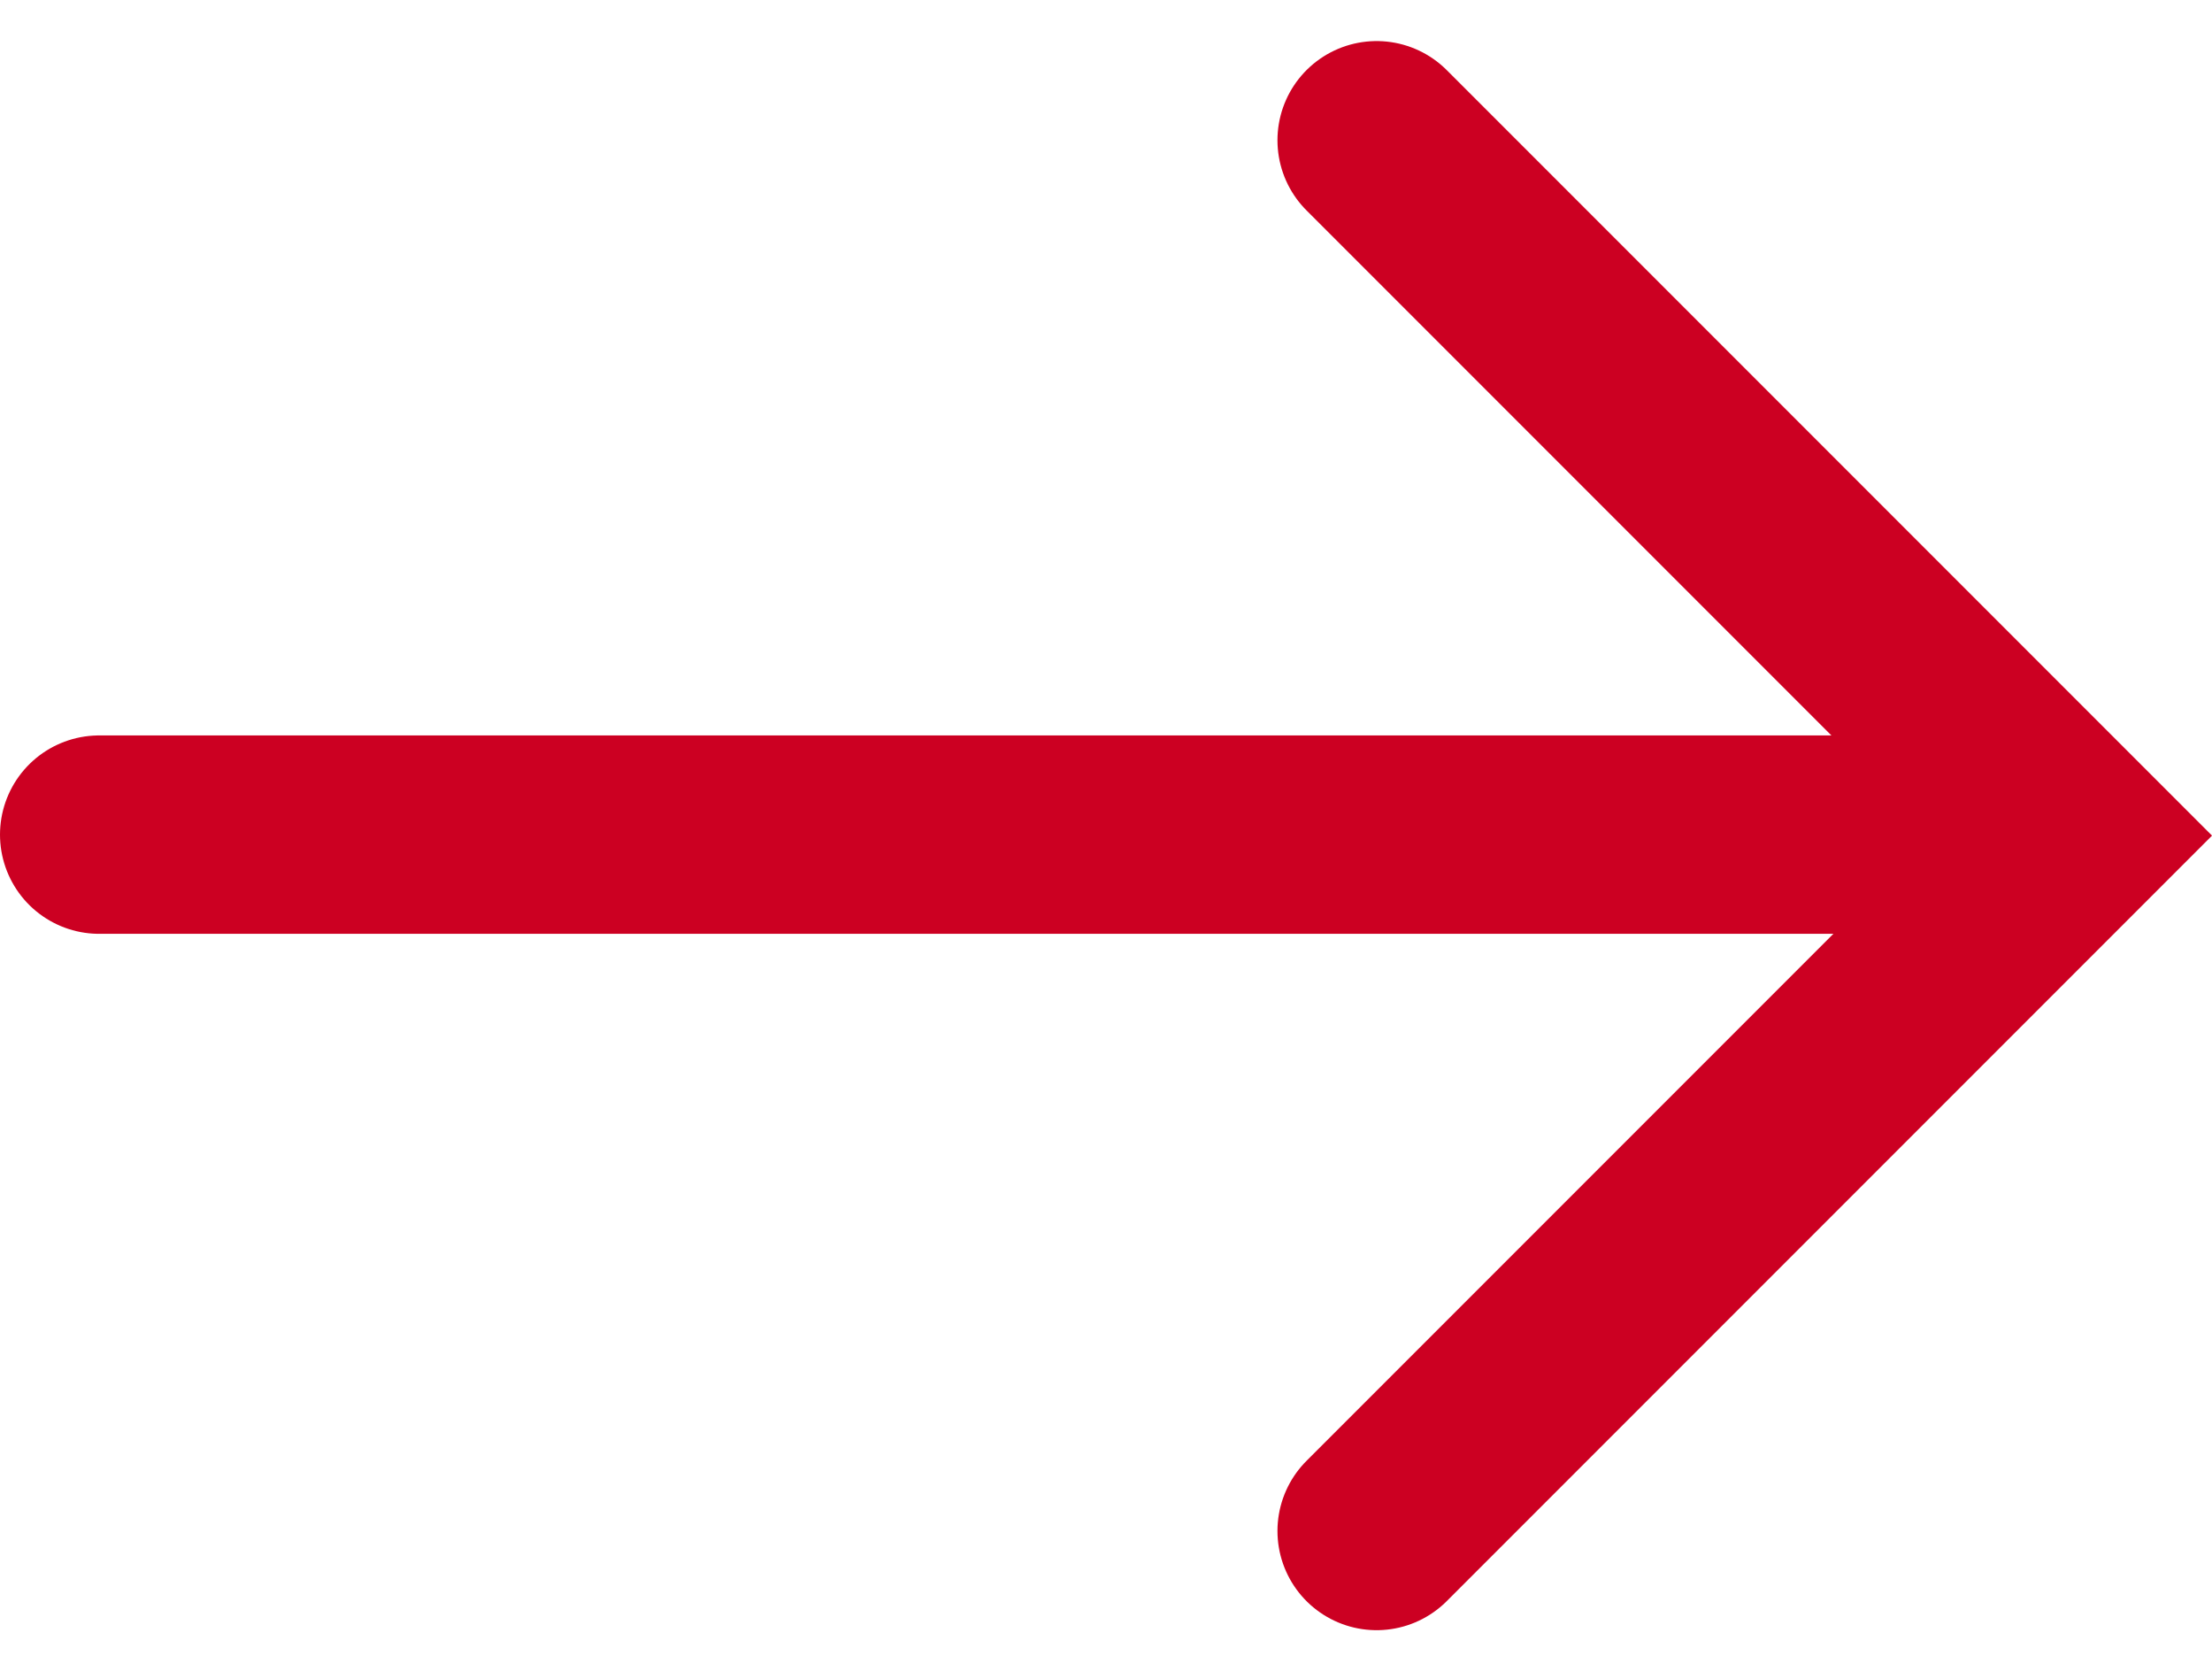
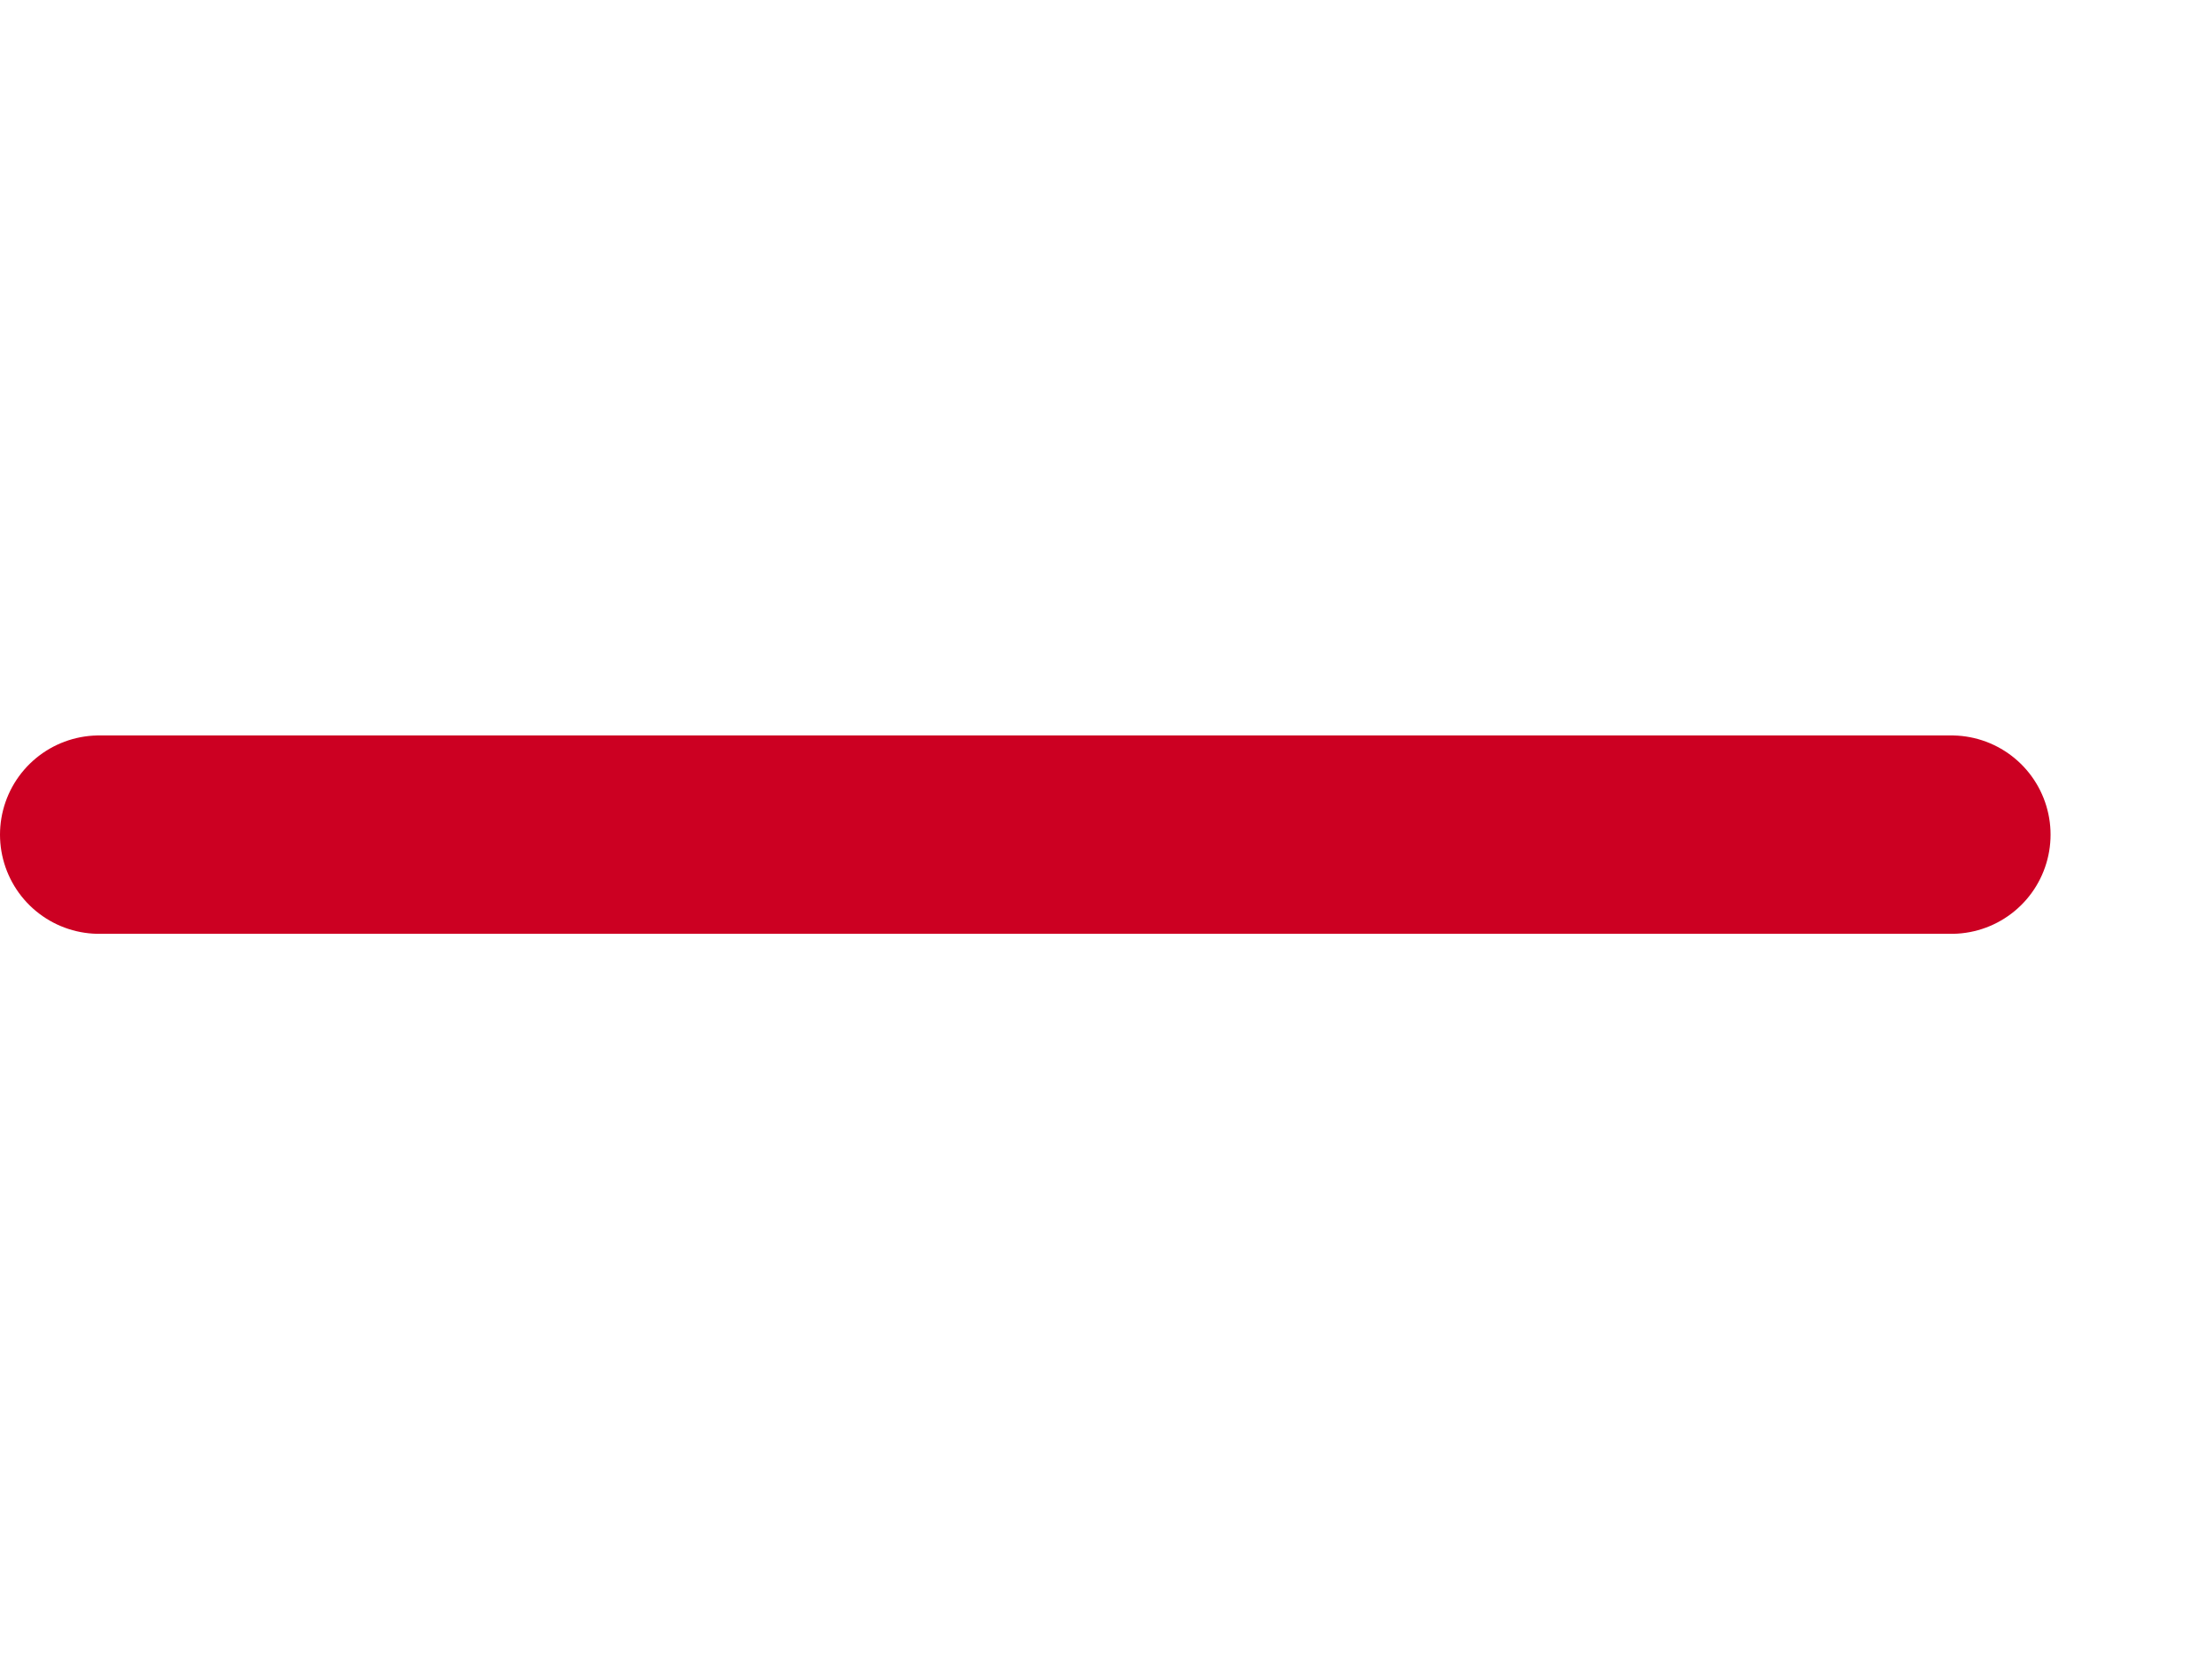
<svg xmlns="http://www.w3.org/2000/svg" width="22.306" height="16.849" viewBox="0 0 22.306 16.849">
  <g fill="none" stroke="#C02" stroke-linecap="round" stroke-width="2">
-     <path data-name="パス 223" d="M13.882 1.414l7.01 7.01-7.01 7.01" />
    <path data-name="パス 225" d="M19.678 8.414H1" />
  </g>
</svg>